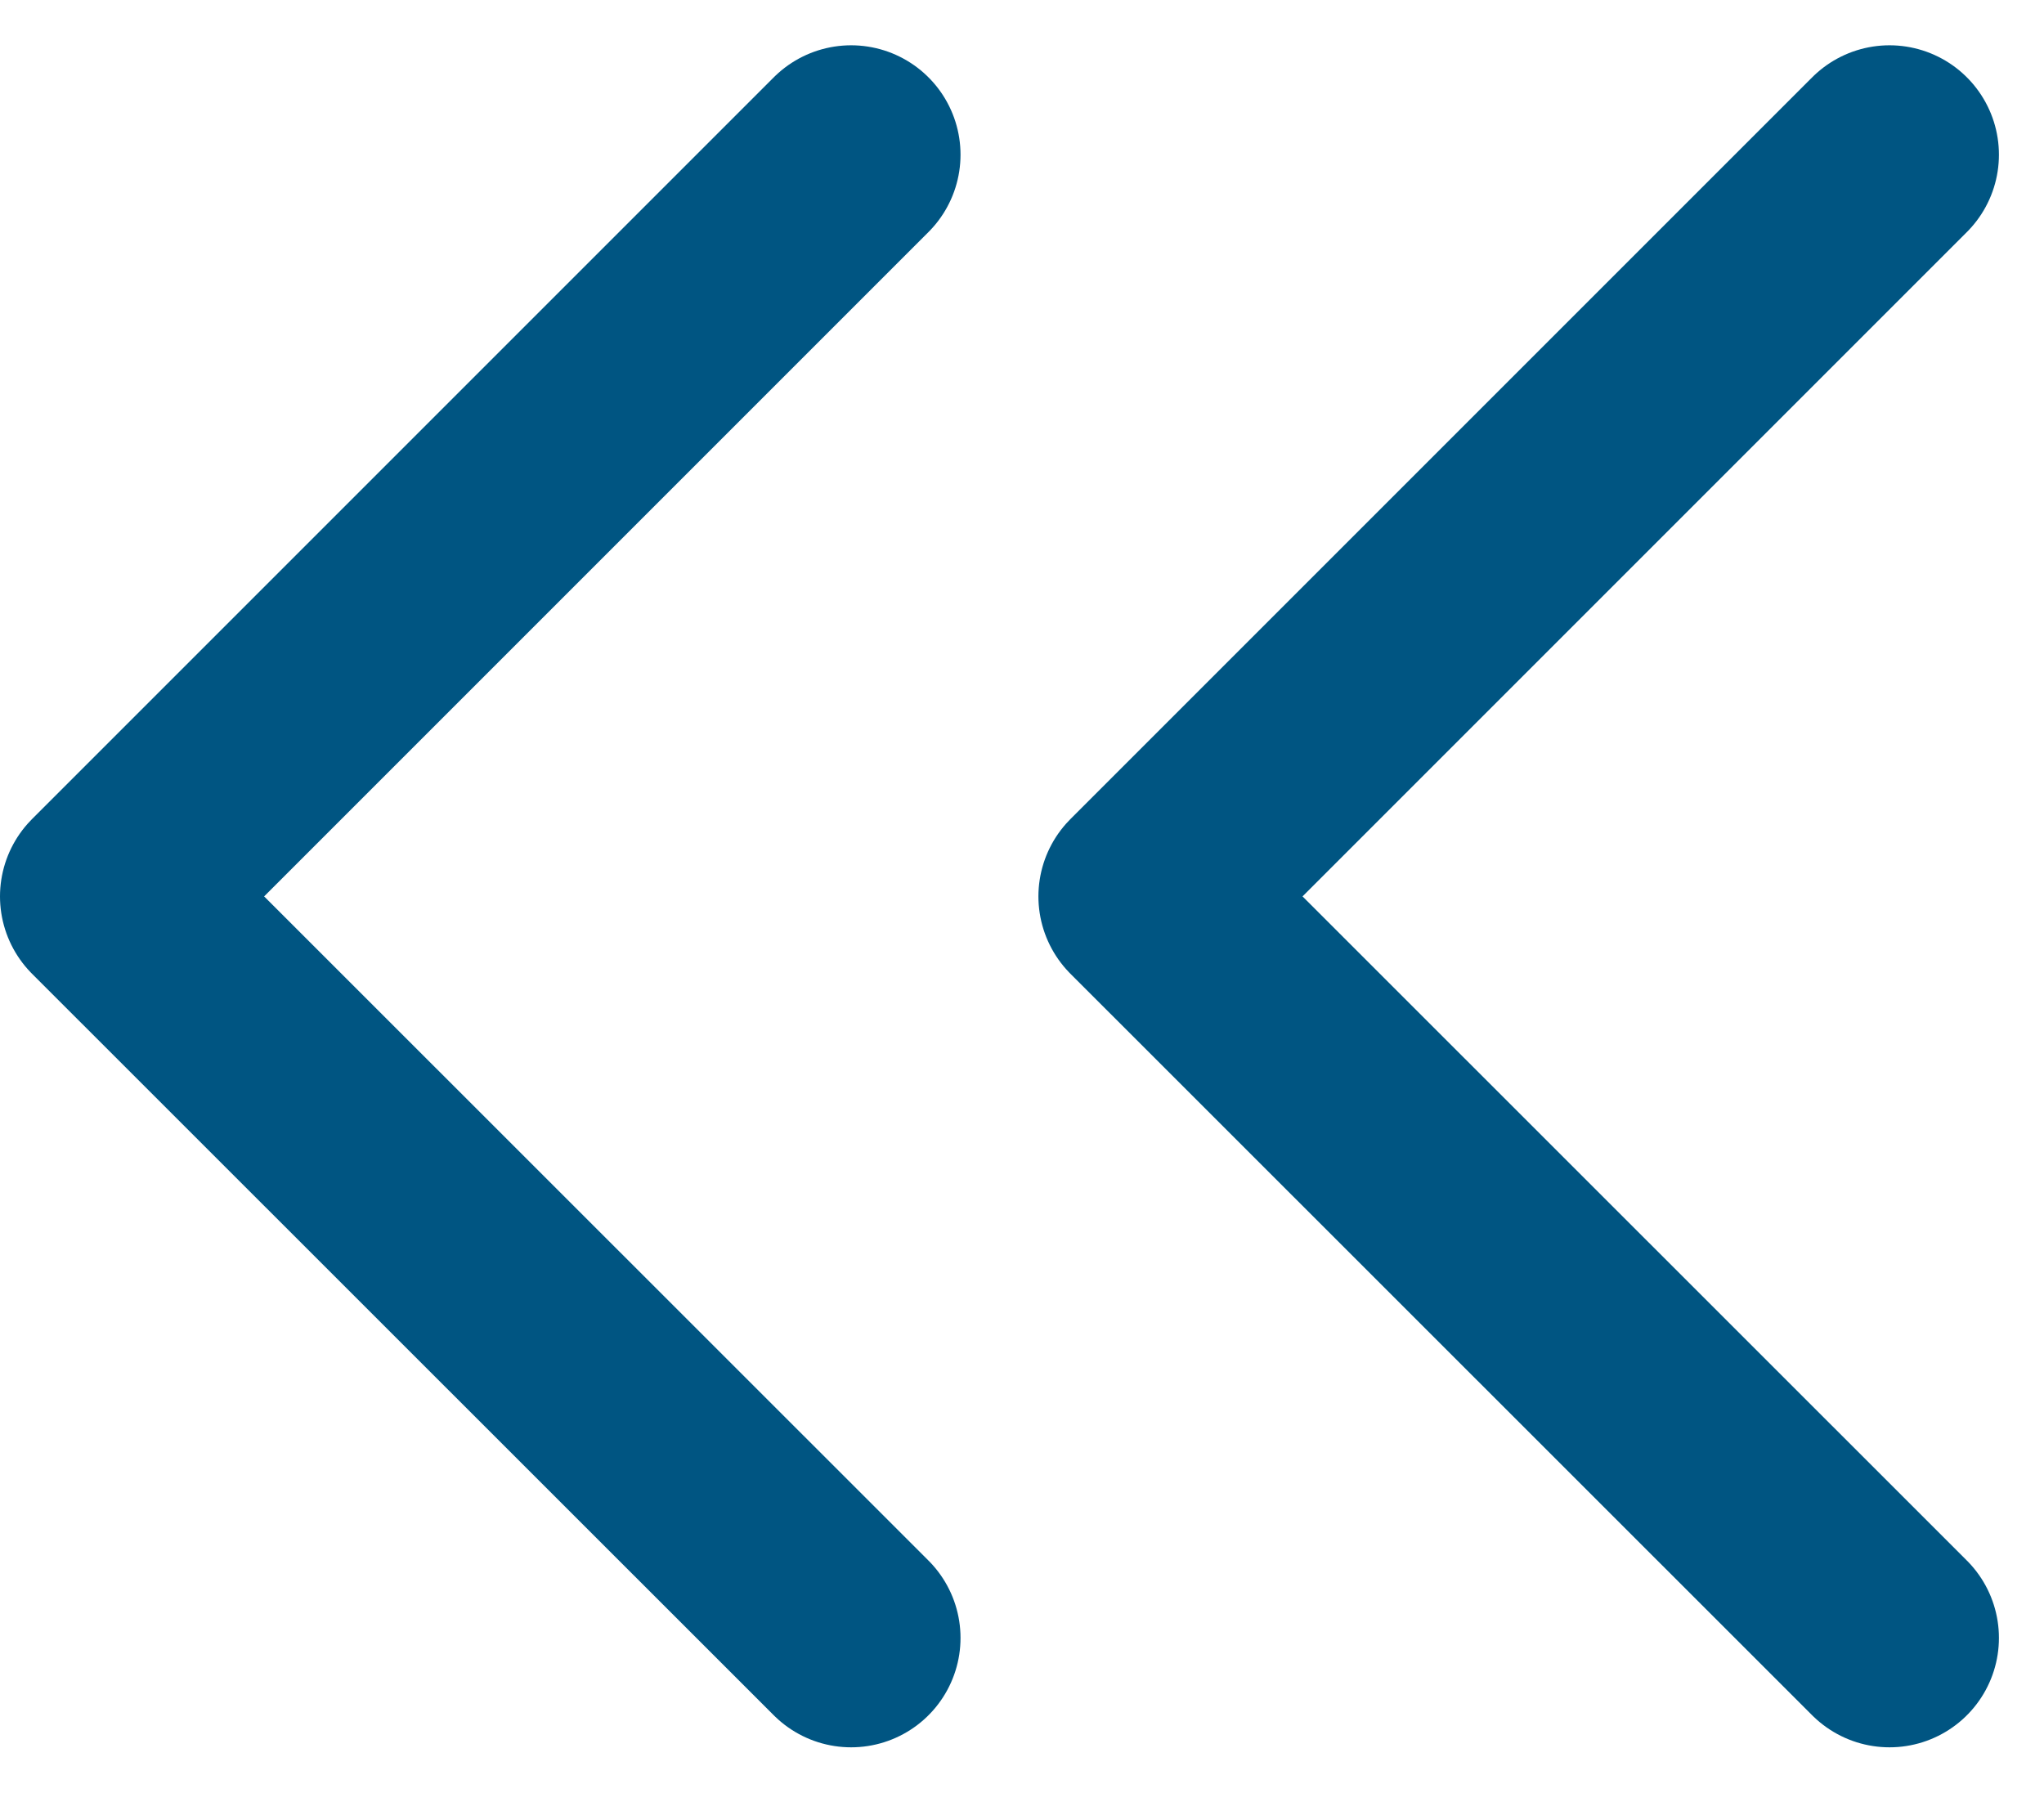
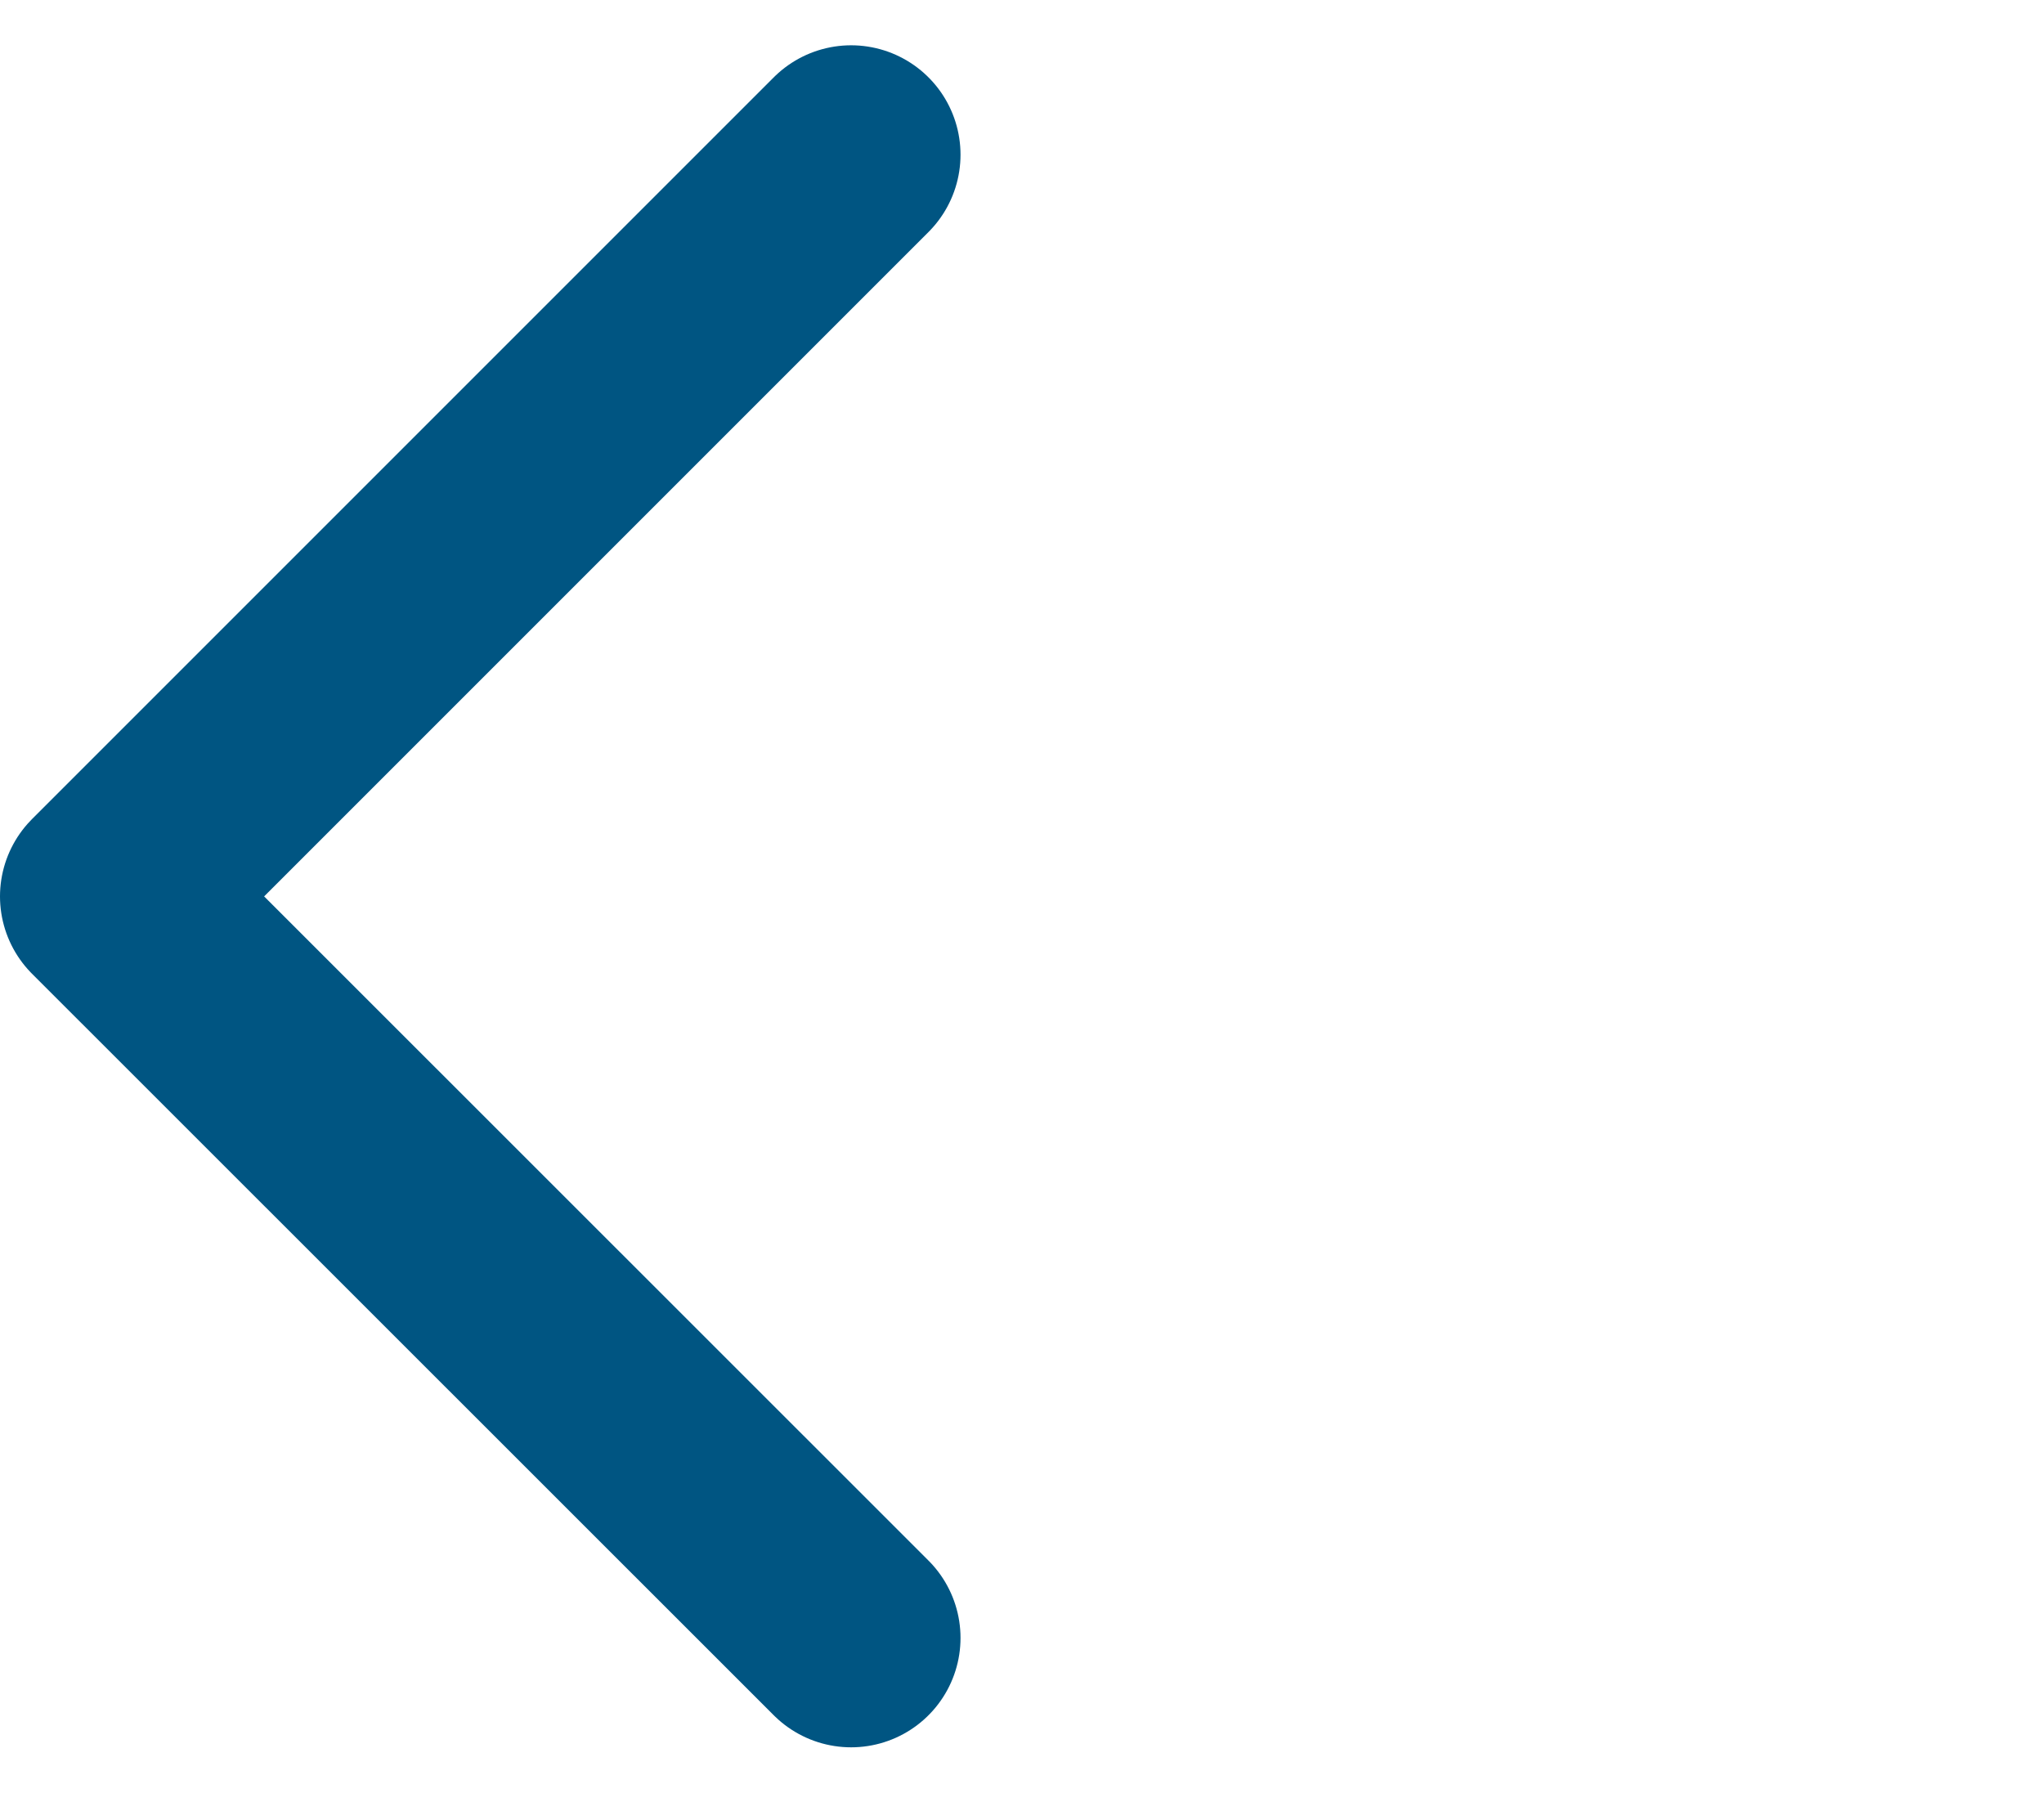
<svg xmlns="http://www.w3.org/2000/svg" width="9.342" height="8.193" viewBox="0 0 9.342 8.193">
  <g id="chevrons-left" transform="translate(0.5 0.707)">
    <path id="Shape" d="M3.39,6.779,0,3.39,3.39,0" fill="none" stroke="#005582" stroke-linecap="round" stroke-linejoin="round" stroke-miterlimit="10" stroke-width="1" />
-     <path id="Shape-2" data-name="Shape" d="M3.39,6.779,0,3.39,3.39,0" transform="translate(4.746)" fill="none" stroke="#005582" stroke-linecap="round" stroke-linejoin="round" stroke-miterlimit="10" stroke-width="1" />
  </g>
</svg>